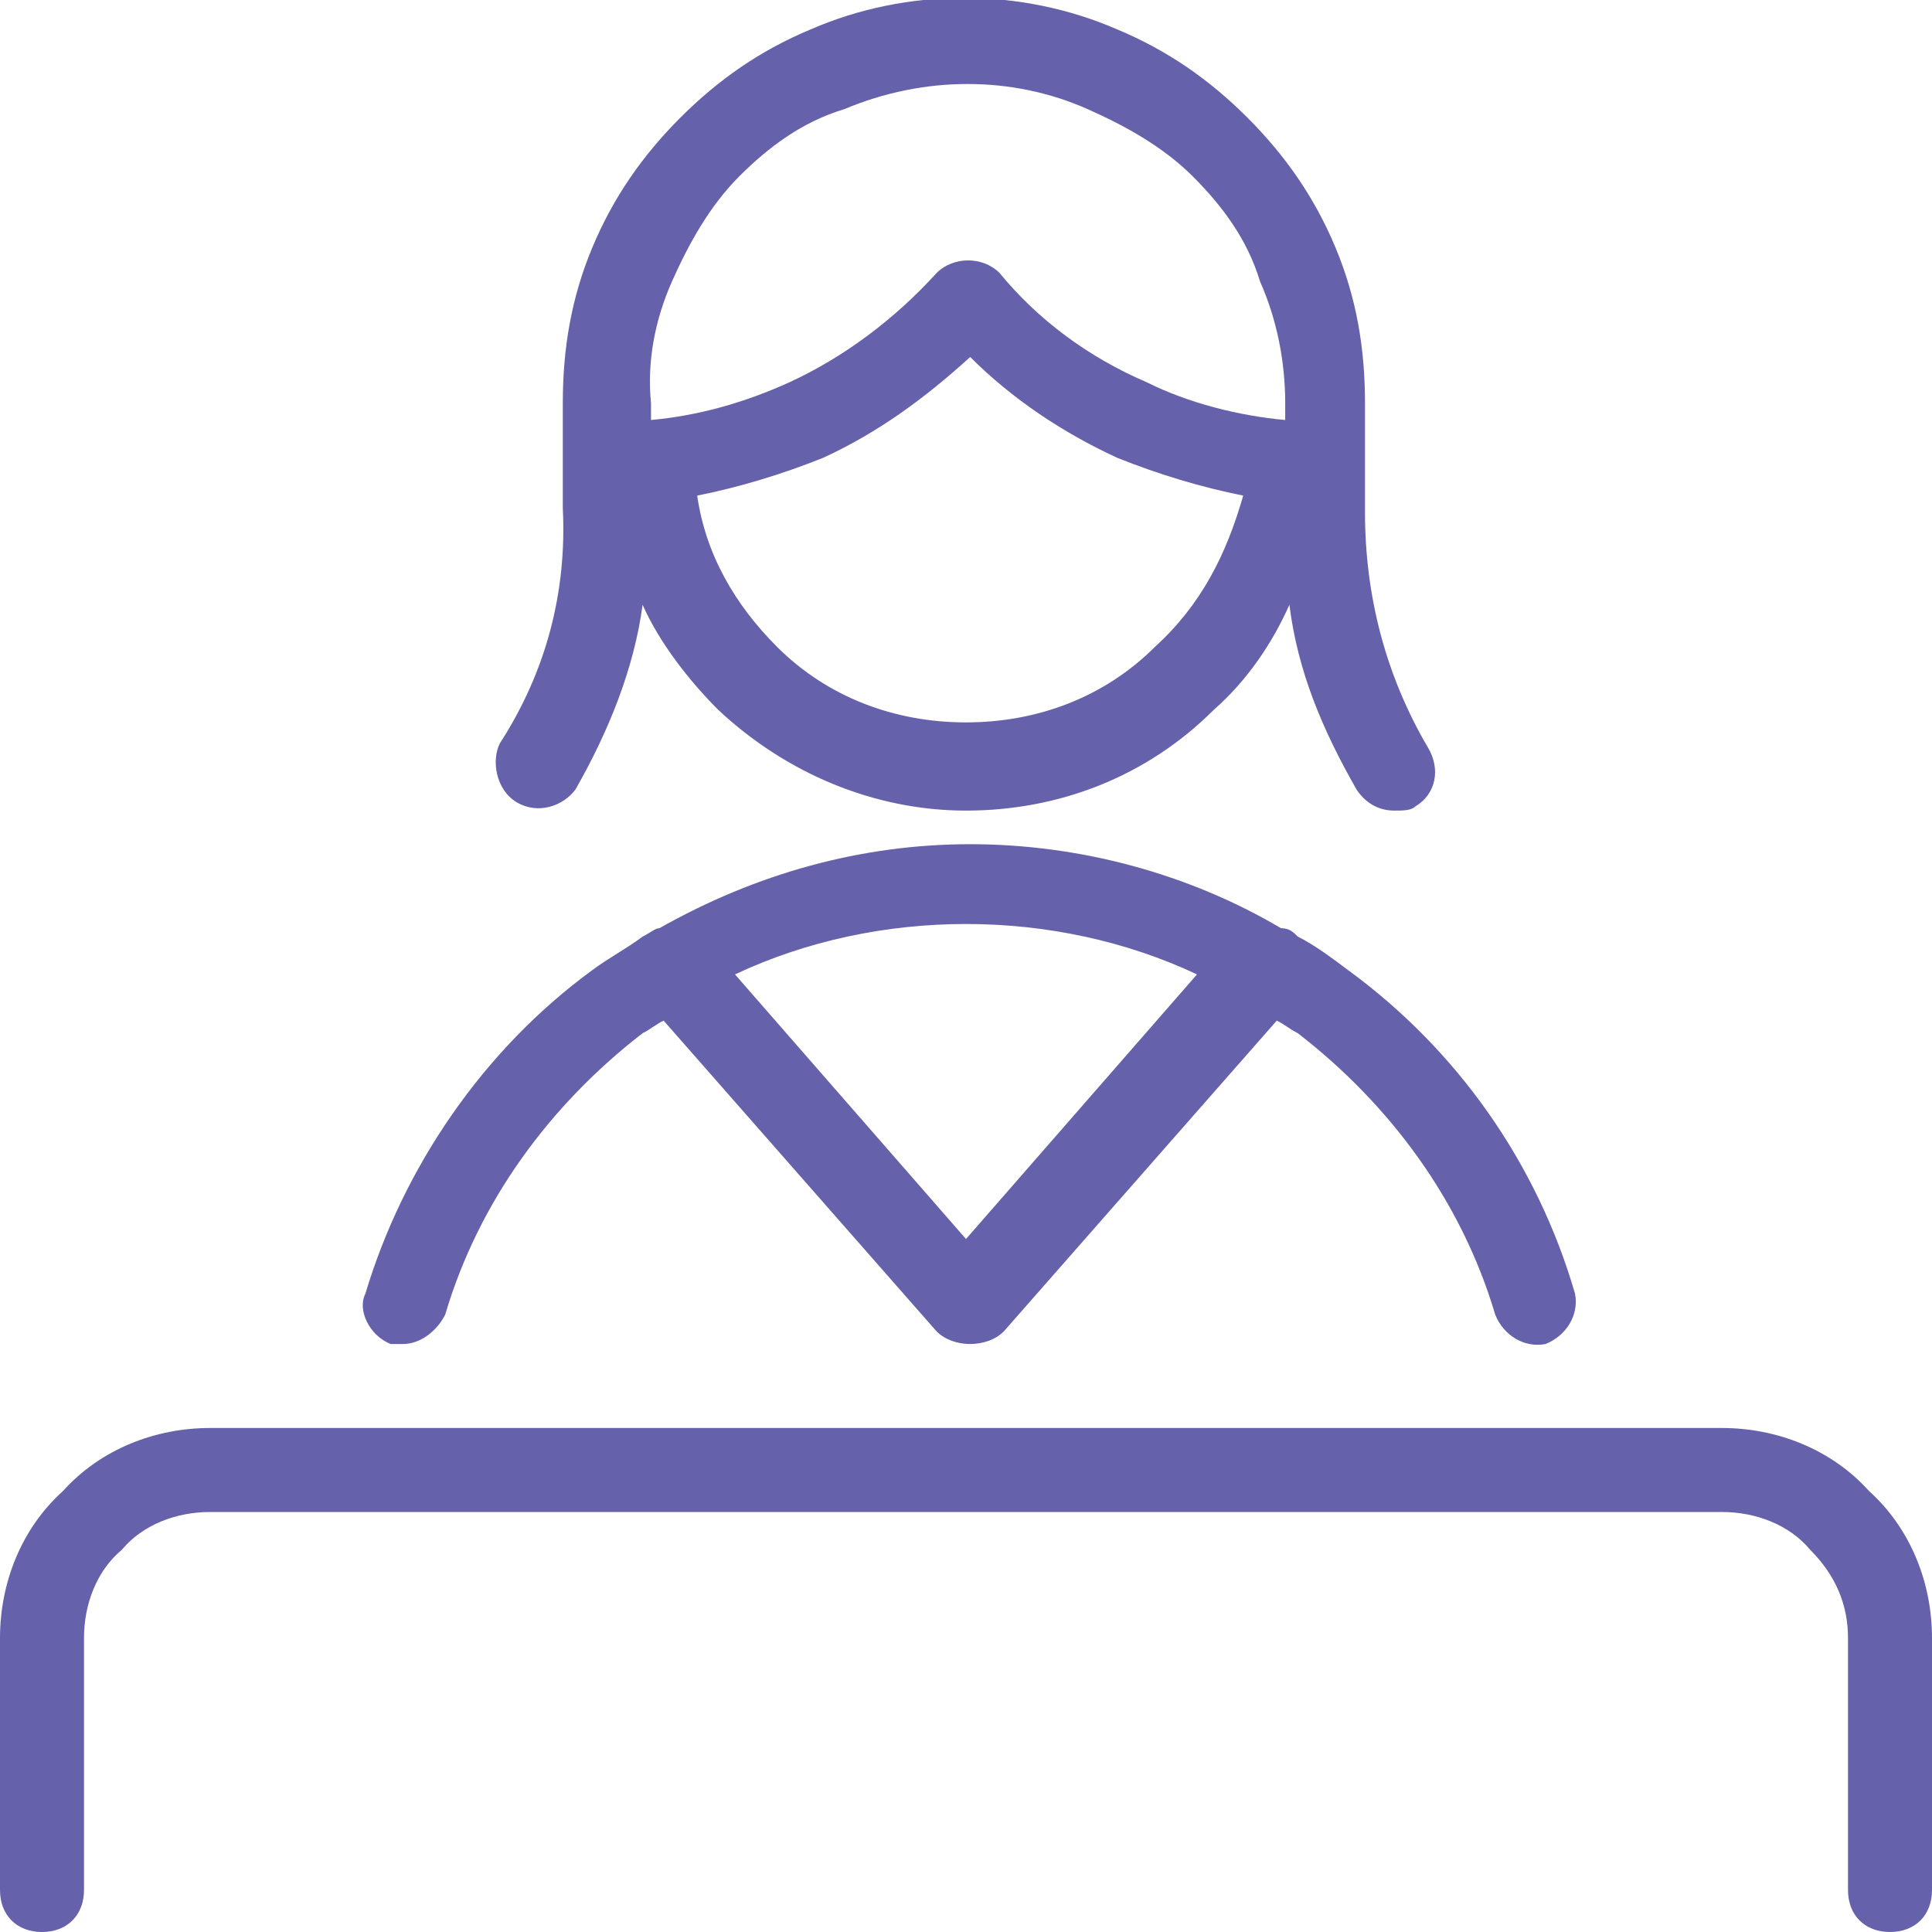
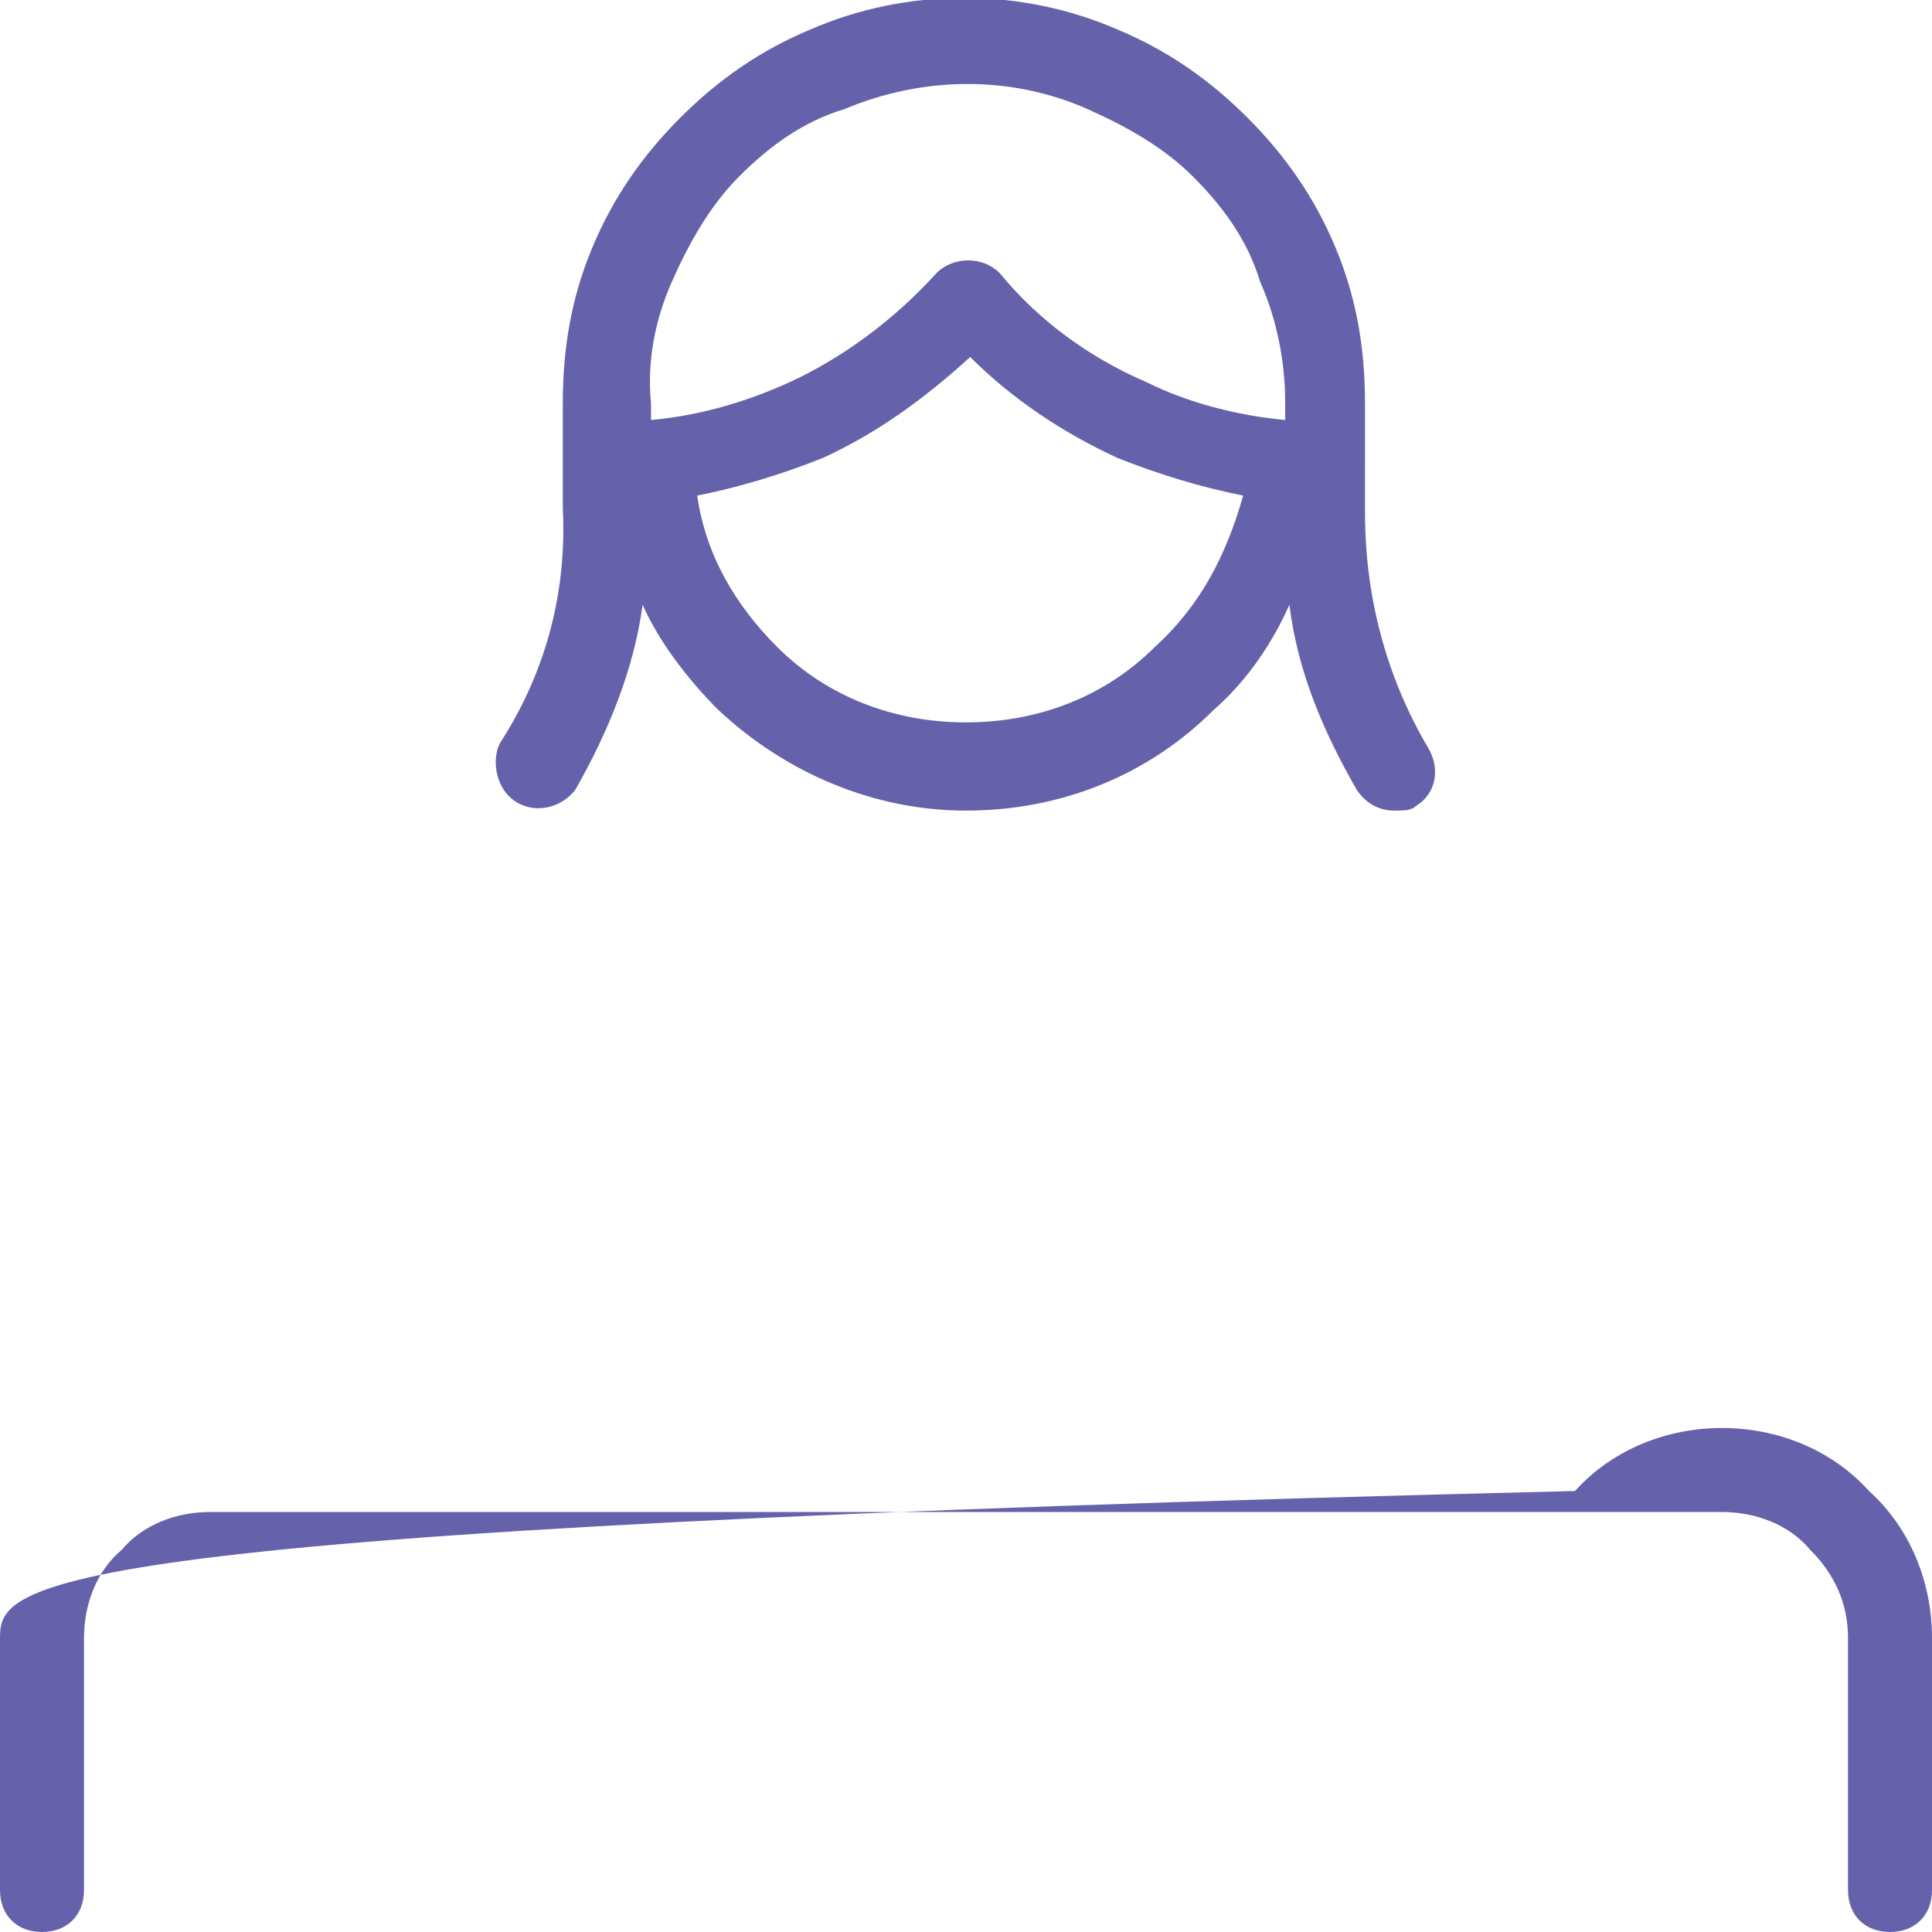
<svg xmlns="http://www.w3.org/2000/svg" version="1.1" id="Layer_1" x="0px" y="0px" viewBox="0 0 46 46" style="enable-background:new 0 0 46 46;">
  <style type="text/css">
	.st0{fill:#6661AB;}
</style>
  <g>
-     <path class="st0" d="M44.5,35.5C43.6,34.5,42.3,34,41,34H5c-1.3,0-2.6,0.5-3.5,1.5C0.5,36.4,0,37.7,0,39v6c0,0.6,0.4,1,1,1&#10;  s1-0.4,1-1v-6c0-0.8,0.3-1.6,0.9-2.1C3.4,36.3,4.2,36,5,36h36c0.8,0,1.6,0.3,2.1,0.9c0.6,0.6,0.9,1.3,0.9,2.1v6c0,0.6,0.4,1,1,1&#10;  s1-0.4,1-1v-6C46,37.7,45.5,36.4,44.5,35.5z" />
+     <path class="st0" d="M44.5,35.5C43.6,34.5,42.3,34,41,34c-1.3,0-2.6,0.5-3.5,1.5C0.5,36.4,0,37.7,0,39v6c0,0.6,0.4,1,1,1&#10;  s1-0.4,1-1v-6c0-0.8,0.3-1.6,0.9-2.1C3.4,36.3,4.2,36,5,36h36c0.8,0,1.6,0.3,2.1,0.9c0.6,0.6,0.9,1.3,0.9,2.1v6c0,0.6,0.4,1,1,1&#10;  s1-0.4,1-1v-6C46,37.7,45.5,36.4,44.5,35.5z" />
    <path class="st0" d="M12.3,19.1c0.5,0.3,1.1,0.1,1.4-0.3c0.8-1.4,1.4-2.9,1.6-4.4c0.4,0.9,1.1,1.8,1.8,2.5c1.6,1.5,3.7,2.4,5.9,2.4&#10;  c2.2,0,4.3-0.8,5.9-2.4c0.8-0.7,1.4-1.6,1.8-2.5c0.2,1.6,0.8,3,1.6,4.4c0.2,0.3,0.5,0.5,0.9,0.5c0.2,0,0.4,0,0.5-0.1&#10;  c0.5-0.3,0.6-0.9,0.3-1.4c-1-1.7-1.5-3.6-1.5-5.6V11c0,0,0,0,0,0s0,0,0,0V9.6c0-1.3-0.2-2.5-0.7-3.7c-0.5-1.2-1.2-2.2-2.1-3.1&#10;  c-0.9-0.9-1.9-1.6-3.1-2.1c-2.3-1-5-1-7.3,0c-1.2,0.5-2.2,1.2-3.1,2.1c-0.9,0.9-1.6,1.9-2.1,3.1c-0.5,1.2-0.7,2.4-0.7,3.7l0,2.5&#10;  c0.1,2-0.4,3.9-1.5,5.6C11.7,18.1,11.8,18.8,12.3,19.1z M27.5,15.4c-1.2,1.2-2.8,1.8-4.5,1.8c-1.7,0-3.3-0.6-4.5-1.8&#10;  c-1-1-1.7-2.2-1.9-3.6c1-0.2,2-0.5,3-0.9c1.3-0.6,2.4-1.4,3.5-2.4c1,1,2.2,1.8,3.5,2.4c1,0.4,2,0.7,3,0.9&#10;  C29.2,13.2,28.6,14.4,27.5,15.4z M16,6.7c0.4-0.9,0.9-1.8,1.6-2.5c0.7-0.7,1.5-1.3,2.5-1.6c1.9-0.8,4-0.8,5.8,0&#10;  c0.9,0.4,1.8,0.9,2.5,1.6c0.7,0.7,1.3,1.5,1.6,2.5c0.4,0.9,0.6,1.9,0.6,2.9l0,0.4c-1.1-0.1-2.3-0.4-3.3-0.9&#10;  c-1.4-0.6-2.6-1.5-3.5-2.6c-0.4-0.4-1.1-0.4-1.5,0c-1,1.1-2.2,2-3.5,2.6c-1.1,0.5-2.2,0.8-3.3,0.9V9.6C15.4,8.6,15.6,7.6,16,6.7z" />
-     <path class="st0" d="M9.3,32c0.1,0,0.2,0,0.3,0c0.4,0,0.8-0.3,1-0.7c0.8-2.7,2.5-5,4.7-6.7c0.2-0.1,0.3-0.2,0.5-0.3l6.5,7.4&#10;  c0.2,0.2,0.5,0.3,0.8,0.3s0.6-0.1,0.8-0.3l6.5-7.4c0.2,0.1,0.3,0.2,0.5,0.3c2.2,1.7,3.9,4,4.7,6.7c0.2,0.5,0.7,0.8,1.2,0.7&#10;  c0.5-0.2,0.8-0.7,0.7-1.2c-0.9-3.1-2.8-5.8-5.4-7.7c-0.4-0.3-0.8-0.6-1.2-0.8c0,0,0,0,0,0c-0.1-0.1-0.2-0.2-0.4-0.2&#10;  c-2.2-1.3-4.8-2-7.4-2s-5.1,0.7-7.4,2c-0.1,0-0.2,0.1-0.4,0.2c0,0,0,0,0,0c-0.4,0.3-0.8,0.5-1.2,0.8c-2.6,1.9-4.5,4.7-5.4,7.7&#10;  C8.5,31.2,8.8,31.8,9.3,32z M28.5,23.2L23,29.5l-5.5-6.3c1.7-0.8,3.6-1.2,5.5-1.2C24.9,22,26.8,22.4,28.5,23.2z" />
  </g>
</svg>